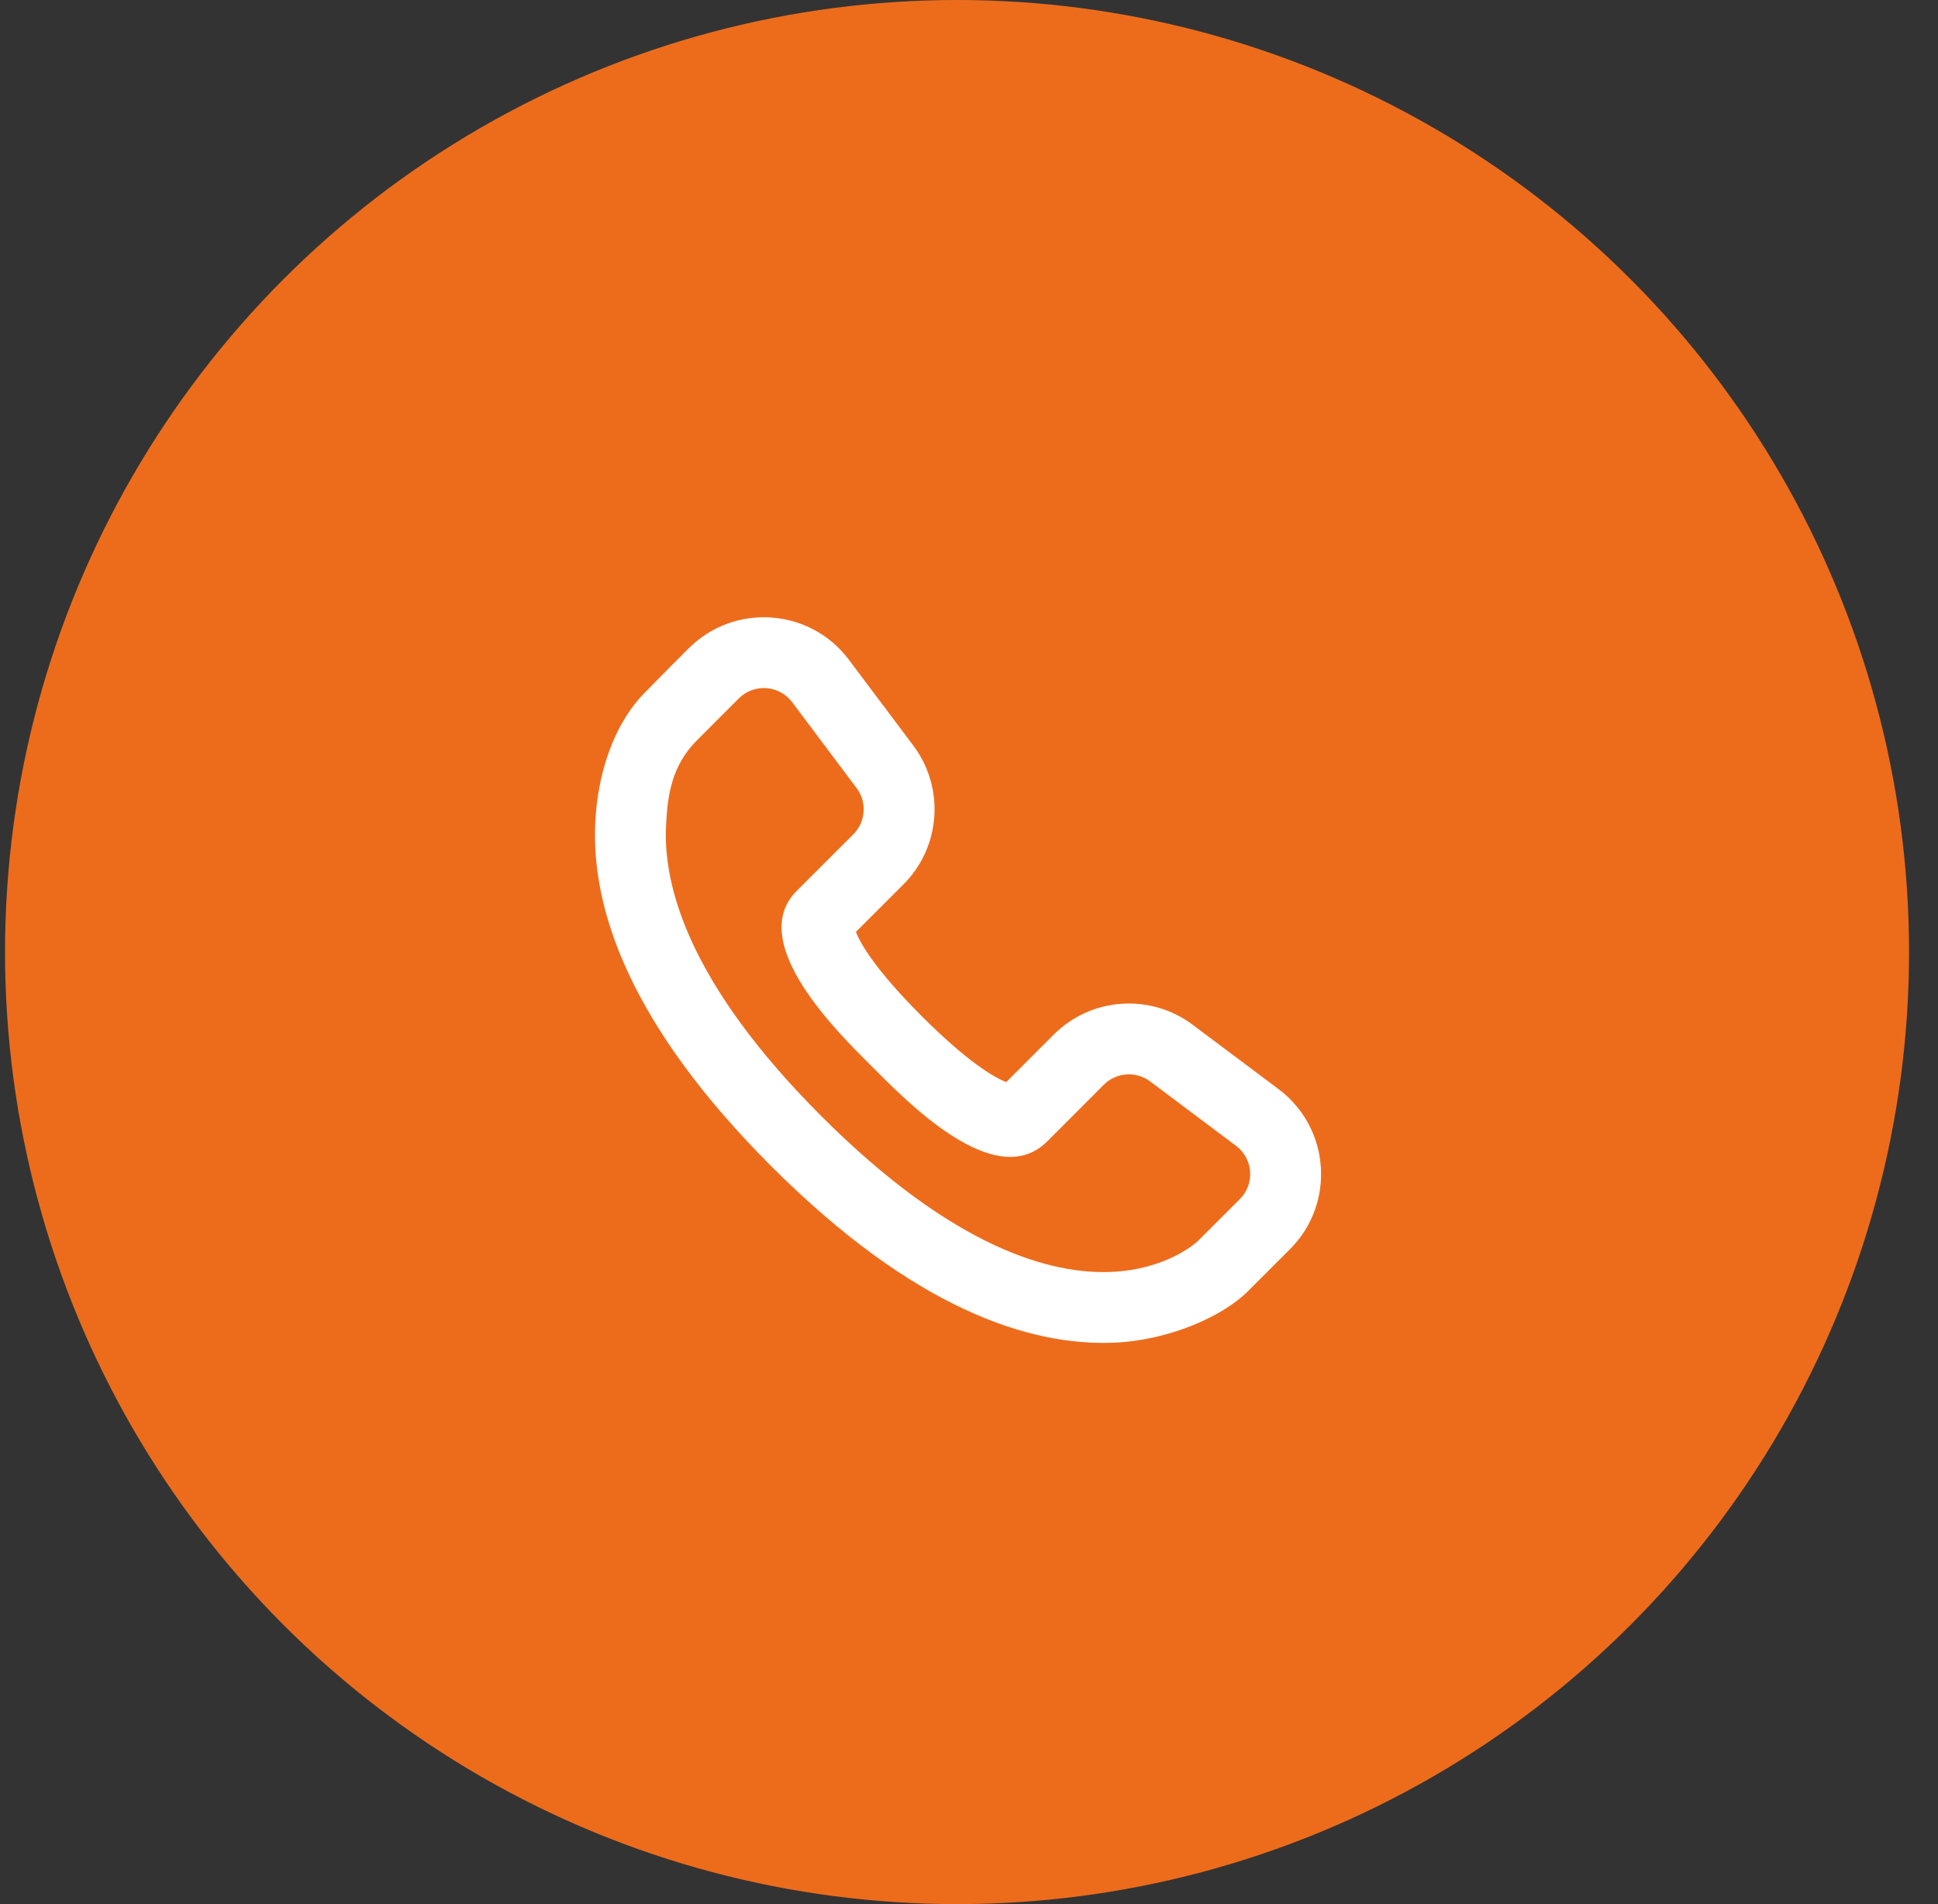
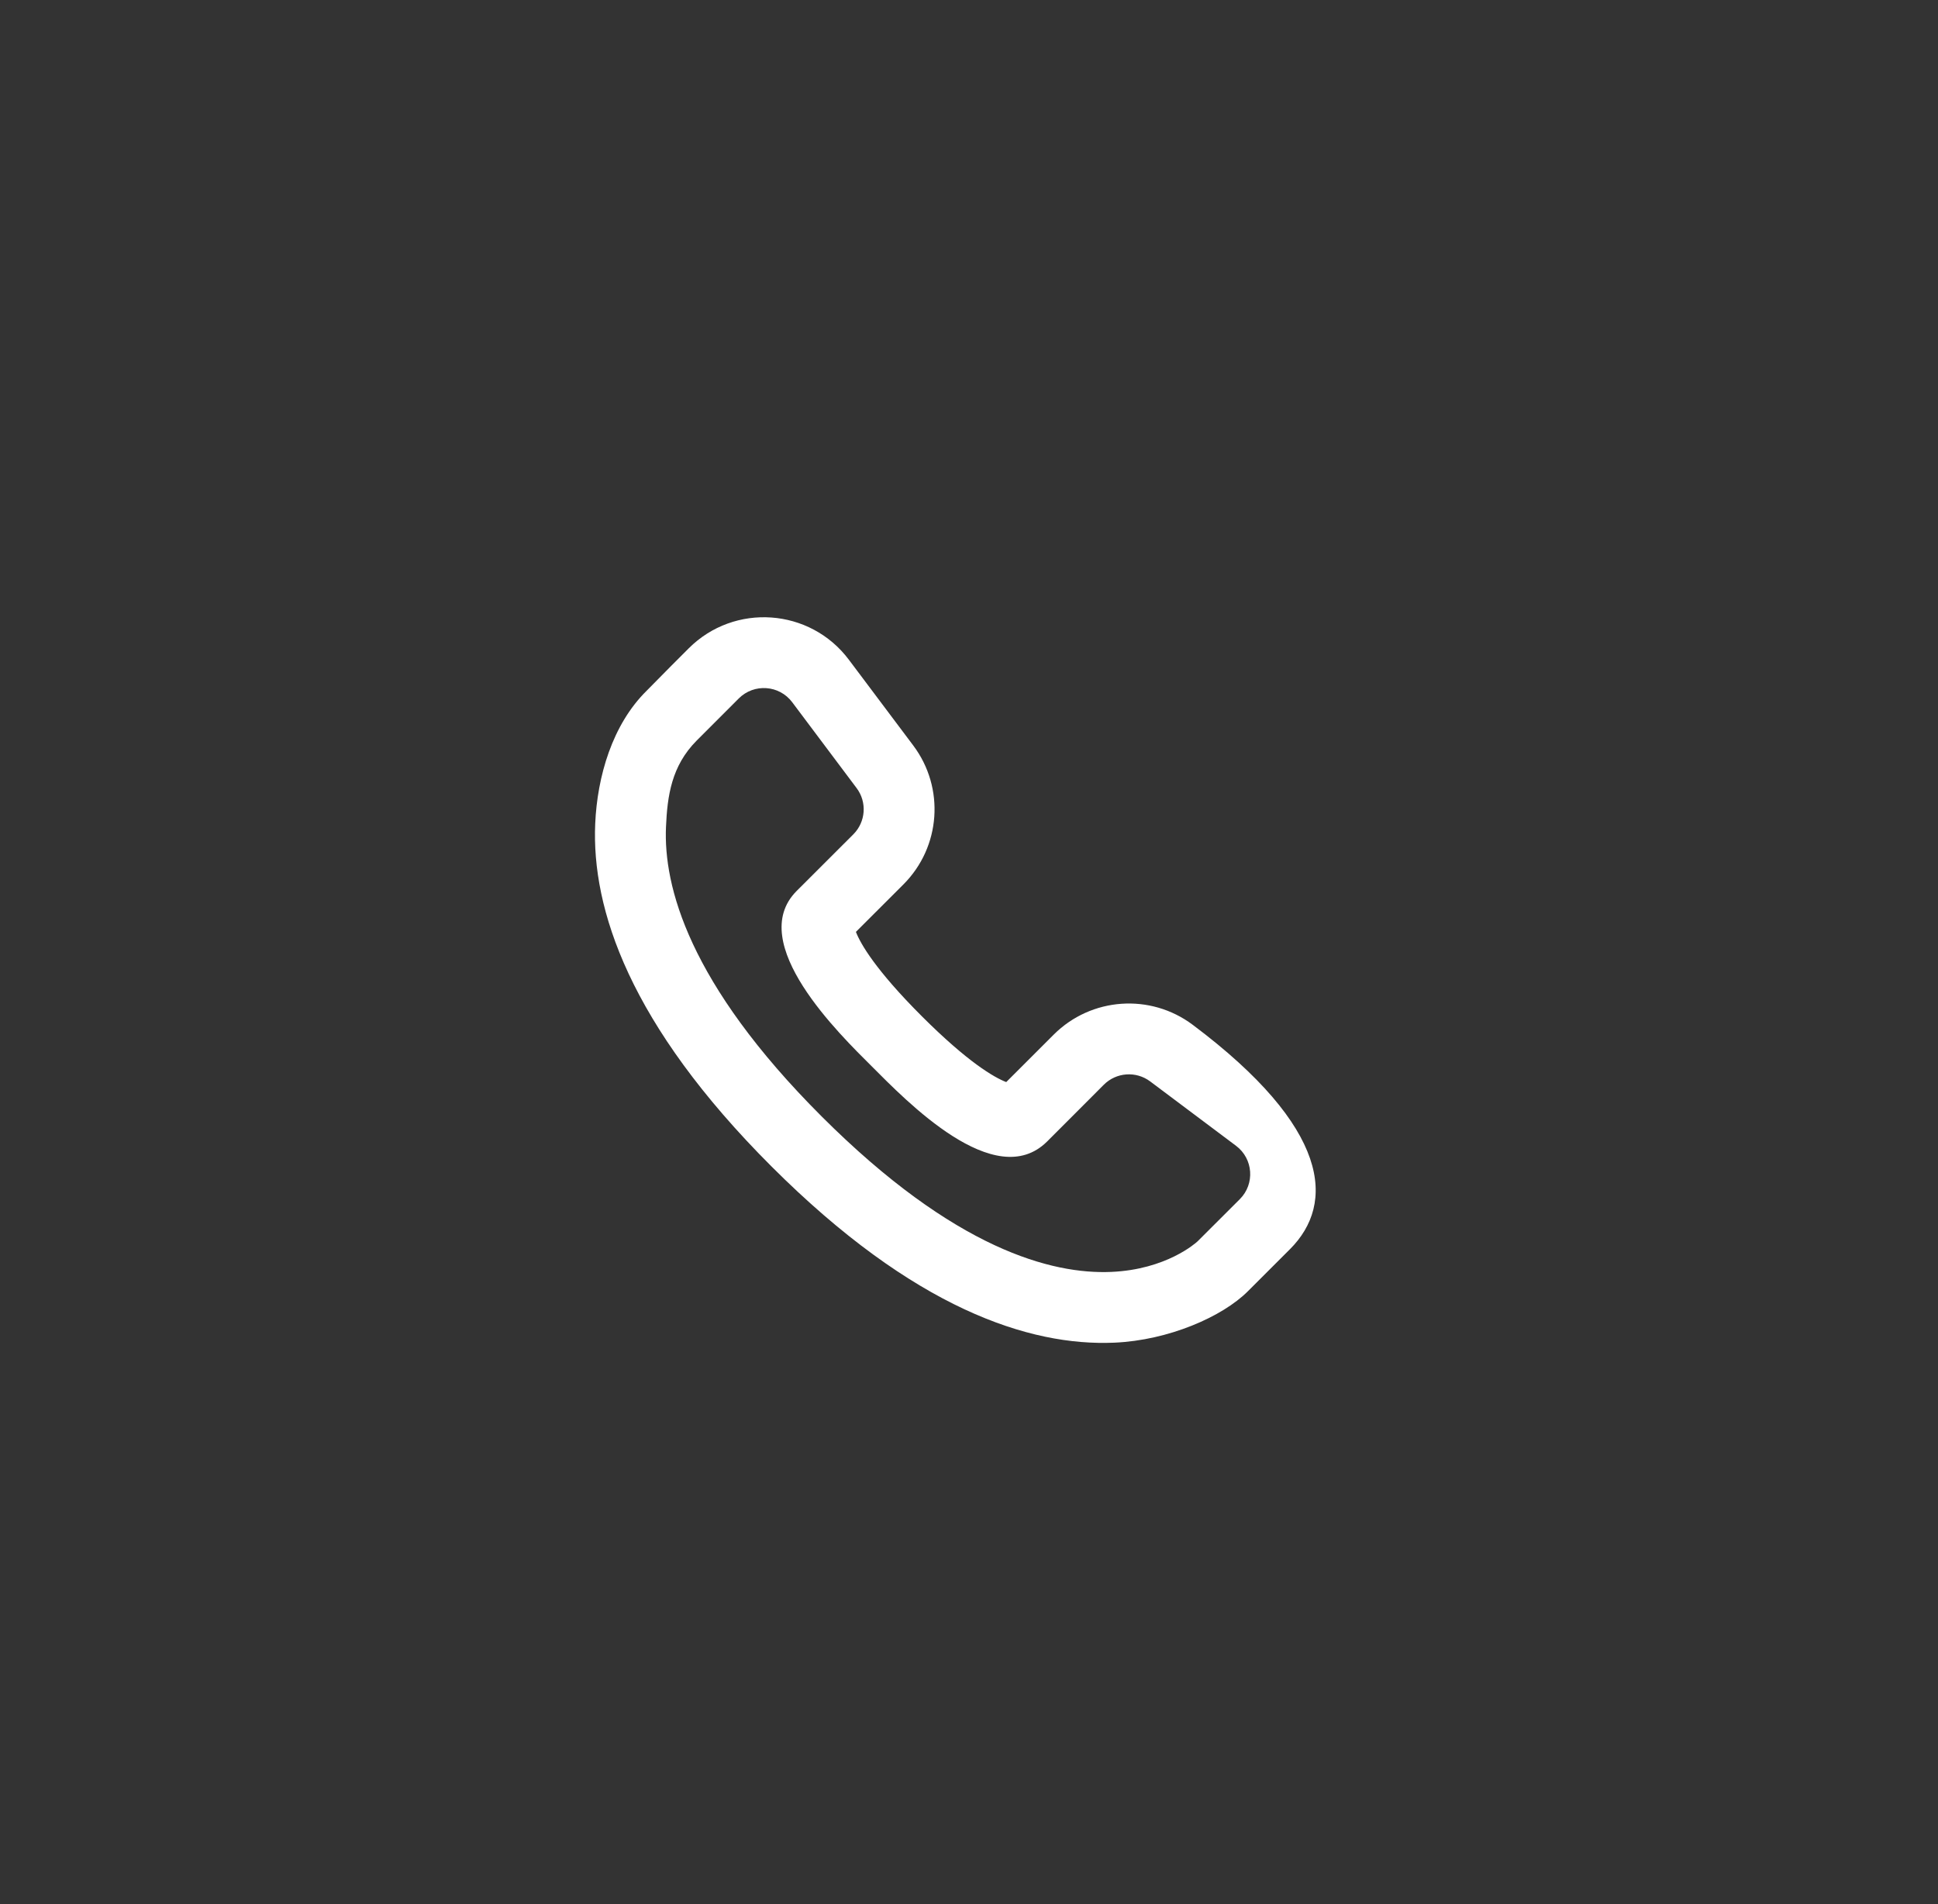
<svg xmlns="http://www.w3.org/2000/svg" width="57" height="56" viewBox="0 0 57 56" fill="none">
  <rect x="0" y="0" width="57" height="56" fill="#333333" stroke="none" />
-   <circle cx="28.148" cy="28" r="28" fill="#ED6C1C" />
-   <path fill-rule="evenodd" clip-rule="evenodd" d="M20.256 19.068C21.601 17.724 23.826 17.882 24.967 19.403L26.862 21.927C27.795 23.171 27.671 24.911 26.571 26.011L25.174 27.407C25.31 27.759 25.755 28.531 27.113 29.888C28.47 31.244 29.243 31.689 29.595 31.824L30.992 30.428C32.092 29.329 33.834 29.206 35.078 30.138L37.605 32.032C39.126 33.172 39.285 35.395 37.939 36.74C37.502 37.177 37.428 37.251 36.698 37.98C35.954 38.723 34.375 39.418 32.776 39.488C30.274 39.596 26.875 38.486 22.692 34.306C18.508 30.125 17.397 26.729 17.506 24.228C17.566 22.837 18.009 21.309 19.02 20.314C19.744 19.579 19.838 19.485 20.256 19.068ZM19.588 24.318C19.512 26.052 20.244 28.914 24.165 32.833C28.087 36.752 30.951 37.482 32.685 37.407C34.305 37.337 35.173 36.555 35.224 36.507L36.466 35.267C36.914 34.819 36.861 34.078 36.354 33.698L33.828 31.804C33.413 31.494 32.833 31.535 32.466 31.901C31.913 32.453 31.536 32.836 30.798 33.571C29.265 35.097 26.64 32.36 25.639 31.36C24.719 30.441 21.916 27.735 23.425 26.209C23.428 26.206 23.835 25.8 25.098 24.538C25.464 24.172 25.506 23.591 25.194 23.177L23.3 20.652C22.919 20.145 22.178 20.093 21.729 20.541C21.317 20.953 20.849 21.42 20.489 21.782C19.748 22.528 19.628 23.407 19.588 24.318Z" fill="white" />
+   <path fill-rule="evenodd" clip-rule="evenodd" d="M20.256 19.068C21.601 17.724 23.826 17.882 24.967 19.403L26.862 21.927C27.795 23.171 27.671 24.911 26.571 26.011L25.174 27.407C25.31 27.759 25.755 28.531 27.113 29.888C28.47 31.244 29.243 31.689 29.595 31.824L30.992 30.428C32.092 29.329 33.834 29.206 35.078 30.138C39.126 33.172 39.285 35.395 37.939 36.74C37.502 37.177 37.428 37.251 36.698 37.98C35.954 38.723 34.375 39.418 32.776 39.488C30.274 39.596 26.875 38.486 22.692 34.306C18.508 30.125 17.397 26.729 17.506 24.228C17.566 22.837 18.009 21.309 19.02 20.314C19.744 19.579 19.838 19.485 20.256 19.068ZM19.588 24.318C19.512 26.052 20.244 28.914 24.165 32.833C28.087 36.752 30.951 37.482 32.685 37.407C34.305 37.337 35.173 36.555 35.224 36.507L36.466 35.267C36.914 34.819 36.861 34.078 36.354 33.698L33.828 31.804C33.413 31.494 32.833 31.535 32.466 31.901C31.913 32.453 31.536 32.836 30.798 33.571C29.265 35.097 26.64 32.36 25.639 31.36C24.719 30.441 21.916 27.735 23.425 26.209C23.428 26.206 23.835 25.8 25.098 24.538C25.464 24.172 25.506 23.591 25.194 23.177L23.3 20.652C22.919 20.145 22.178 20.093 21.729 20.541C21.317 20.953 20.849 21.42 20.489 21.782C19.748 22.528 19.628 23.407 19.588 24.318Z" fill="white" />
</svg>